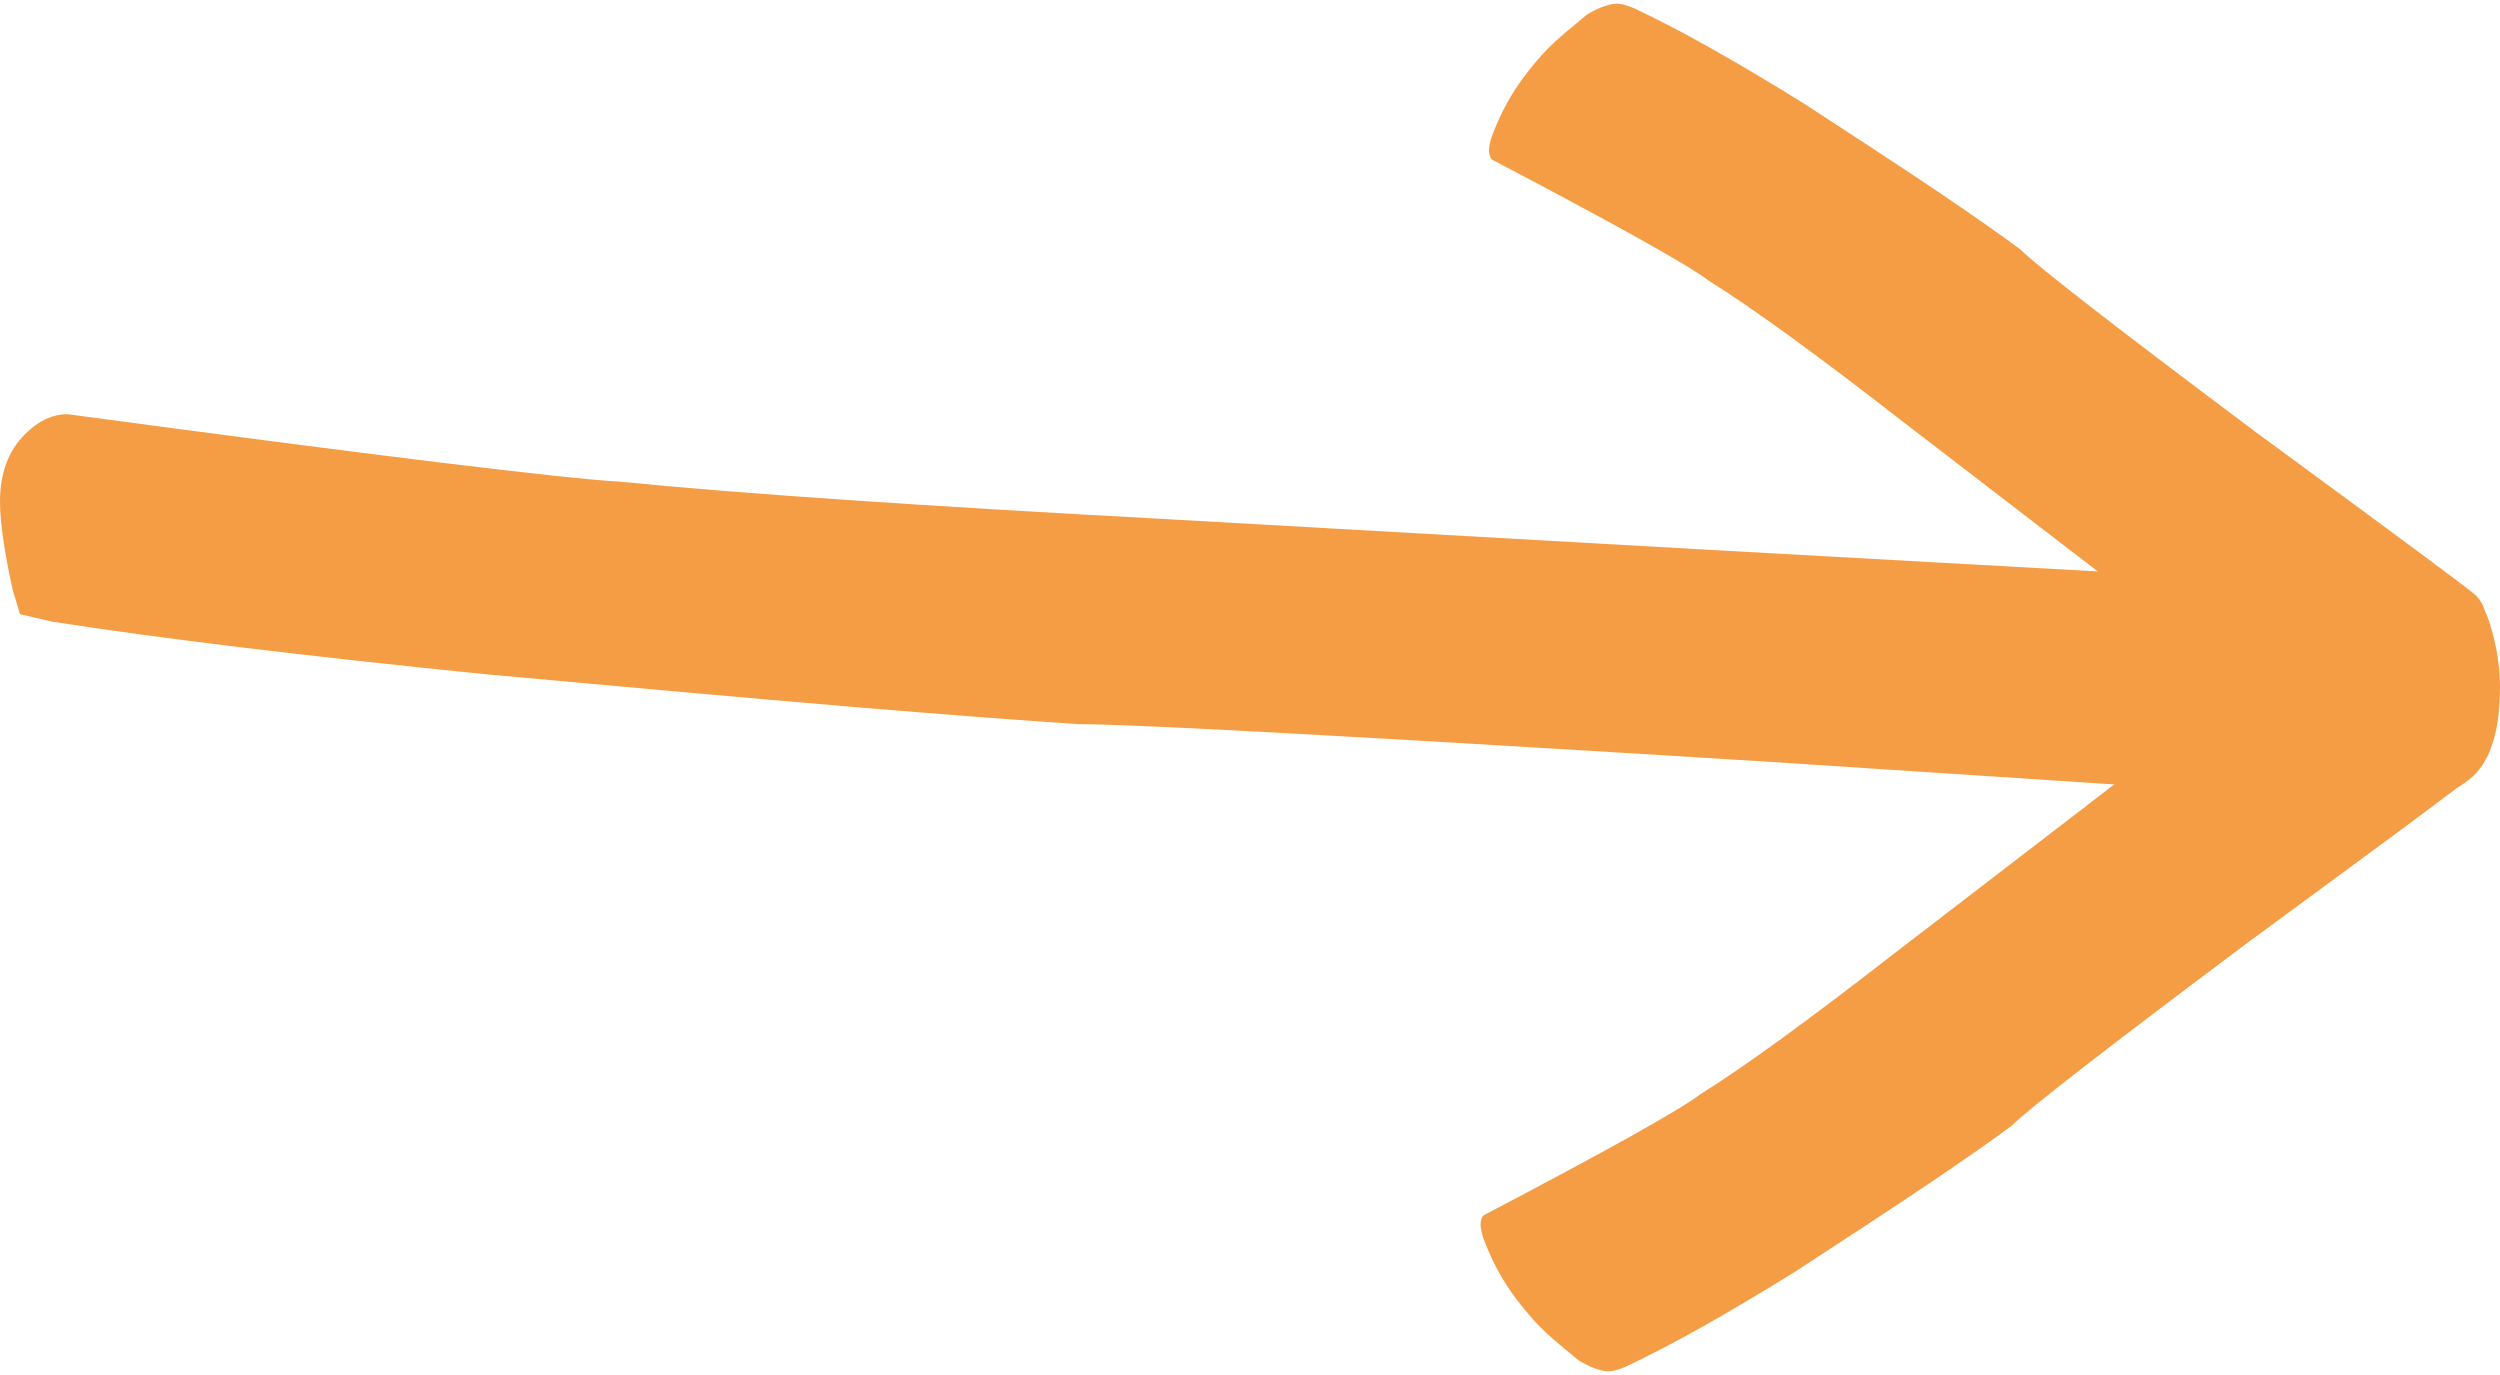
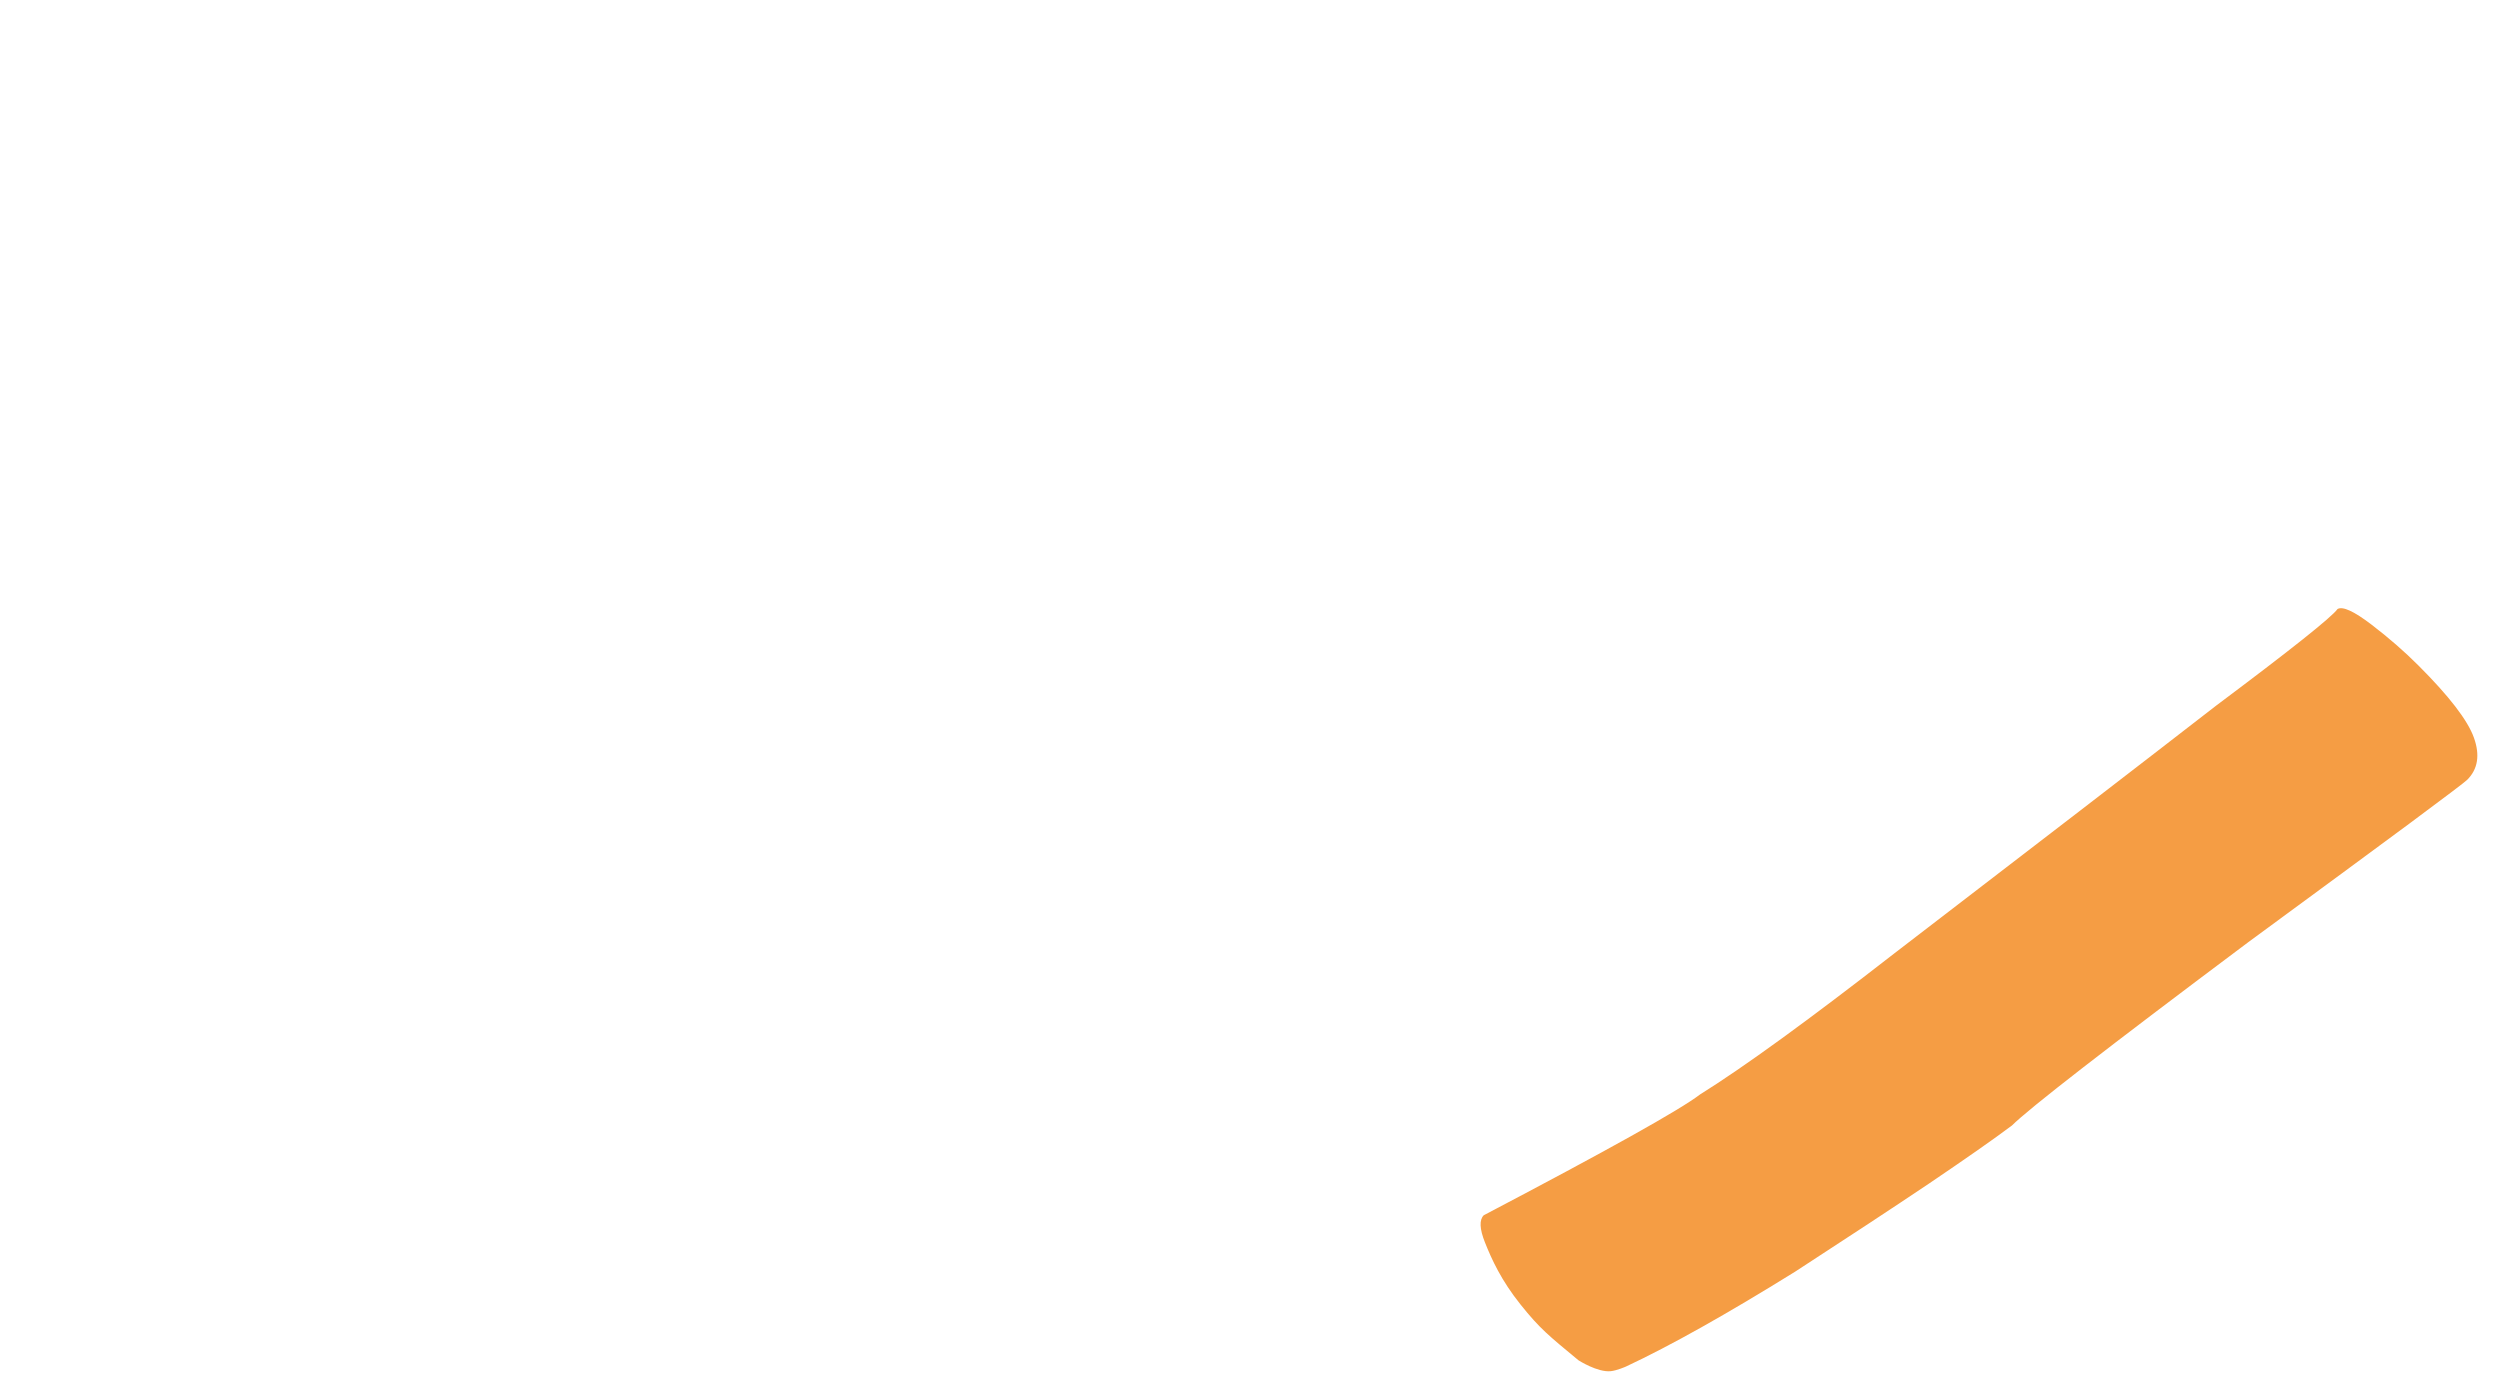
<svg xmlns="http://www.w3.org/2000/svg" width="40" height="22" viewBox="0 0 40 22" fill="none">
  <path d="M25.771 21.939C25.87 21.929 26.015 21.865 26.015 21.865C26.724 21.533 27.626 21.027 28.72 20.348C29.579 19.79 30.295 19.319 30.87 18.933C31.452 18.539 31.893 18.231 32.191 18.008C32.459 17.74 33.719 16.762 35.971 15.076C37.107 14.242 37.964 13.611 38.544 13.182C39.132 12.745 39.443 12.51 39.475 12.477C39.646 12.307 39.682 12.082 39.583 11.804C39.484 11.526 39.189 11.142 38.699 10.652C38.473 10.425 38.221 10.206 37.943 9.993C37.665 9.781 37.484 9.697 37.401 9.744C37.306 9.876 36.658 10.392 35.457 11.291C34.284 12.201 32.564 13.524 30.299 15.262C28.935 16.323 27.903 17.073 27.201 17.511C26.879 17.758 25.725 18.402 23.74 19.444C23.667 19.517 23.673 19.662 23.759 19.878C23.866 20.148 24.02 20.487 24.33 20.874C24.64 21.262 24.782 21.372 25.256 21.765C25.256 21.765 25.56 21.96 25.771 21.939Z" fill="#F59D44" />
-   <path d="M25.905 0.06C26.004 0.07 26.149 0.134 26.149 0.134C26.858 0.466 27.76 0.972 28.854 1.651C29.713 2.208 30.43 2.68 31.004 3.065C31.586 3.459 32.027 3.768 32.325 3.99C32.593 4.259 33.853 5.236 36.105 6.923C37.241 7.756 38.099 8.388 38.678 8.817C39.266 9.254 39.577 9.489 39.609 9.521C39.78 9.692 39.816 9.917 39.717 10.195C39.618 10.473 39.323 10.857 38.833 11.347C38.607 11.573 38.355 11.793 38.077 12.005C37.799 12.218 37.619 12.301 37.535 12.255C37.44 12.122 36.792 11.606 35.591 10.708C34.418 9.798 32.698 8.475 30.433 6.737C29.069 5.675 28.037 4.926 27.335 4.488C27.013 4.241 25.859 3.597 23.874 2.555C23.801 2.481 23.807 2.337 23.893 2.121C24 1.851 24.154 1.512 24.464 1.124C24.774 0.737 24.916 0.627 25.39 0.234C25.39 0.234 25.694 0.039 25.905 0.06Z" fill="#F59D44" />
-   <path d="M0.32 9.827L0.84 9.947C2.547 10.213 4.853 10.493 7.76 10.787C10.08 11 12.027 11.173 13.6 11.307C15.2 11.44 16.427 11.533 17.28 11.587C18.16 11.587 21.827 11.787 28.28 12.187C31.507 12.4 33.947 12.56 35.6 12.667C37.28 12.773 38.173 12.827 38.28 12.827C38.84 12.827 39.267 12.693 39.56 12.427C39.853 12.16 40 11.68 40 10.987C40 10.667 39.947 10.333 39.84 9.987C39.733 9.64 39.573 9.453 39.36 9.427C38.987 9.453 37.08 9.36 33.64 9.147C30.227 8.96 25.24 8.68 18.68 8.307C14.707 8.093 11.787 7.893 9.92 7.707C8.987 7.653 6.04 7.293 1.08 6.627C0.84 6.627 0.613 6.733 0.4 6.947C0.133 7.213 0 7.573 0 8.027C0 8.347 0.067 8.813 0.2 9.427L0.32 9.827Z" fill="#F59D44" />
</svg>